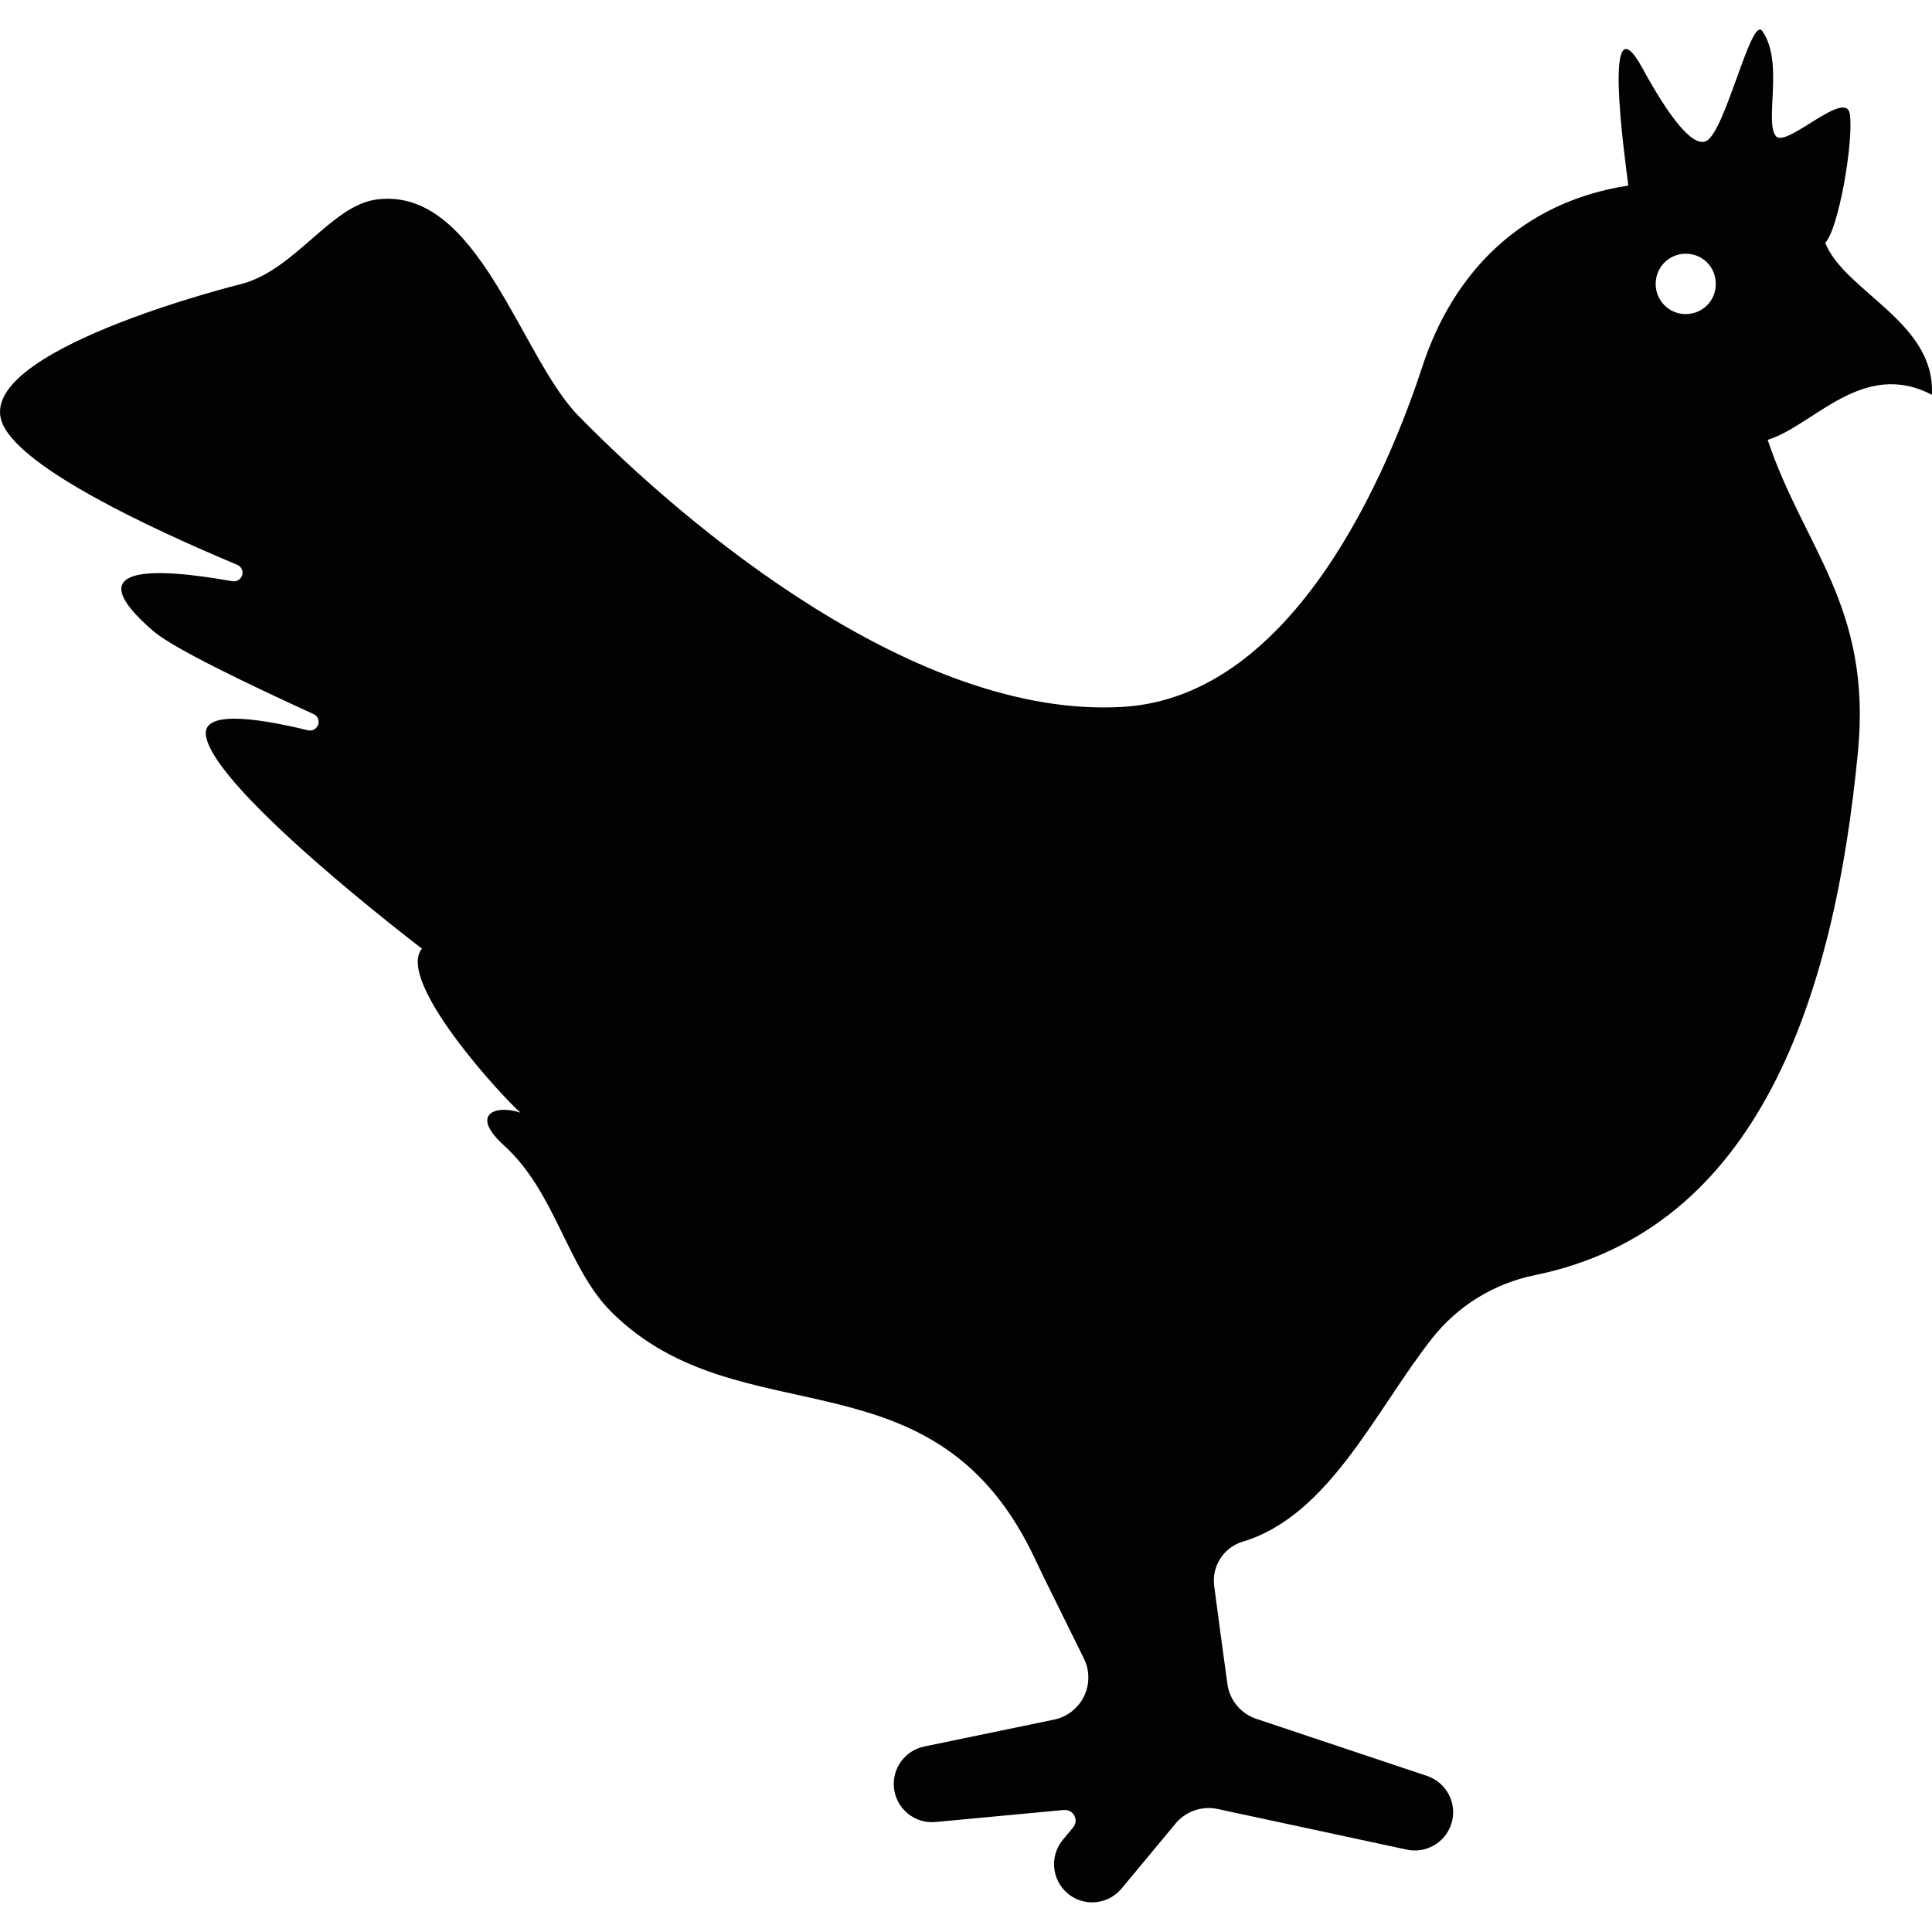
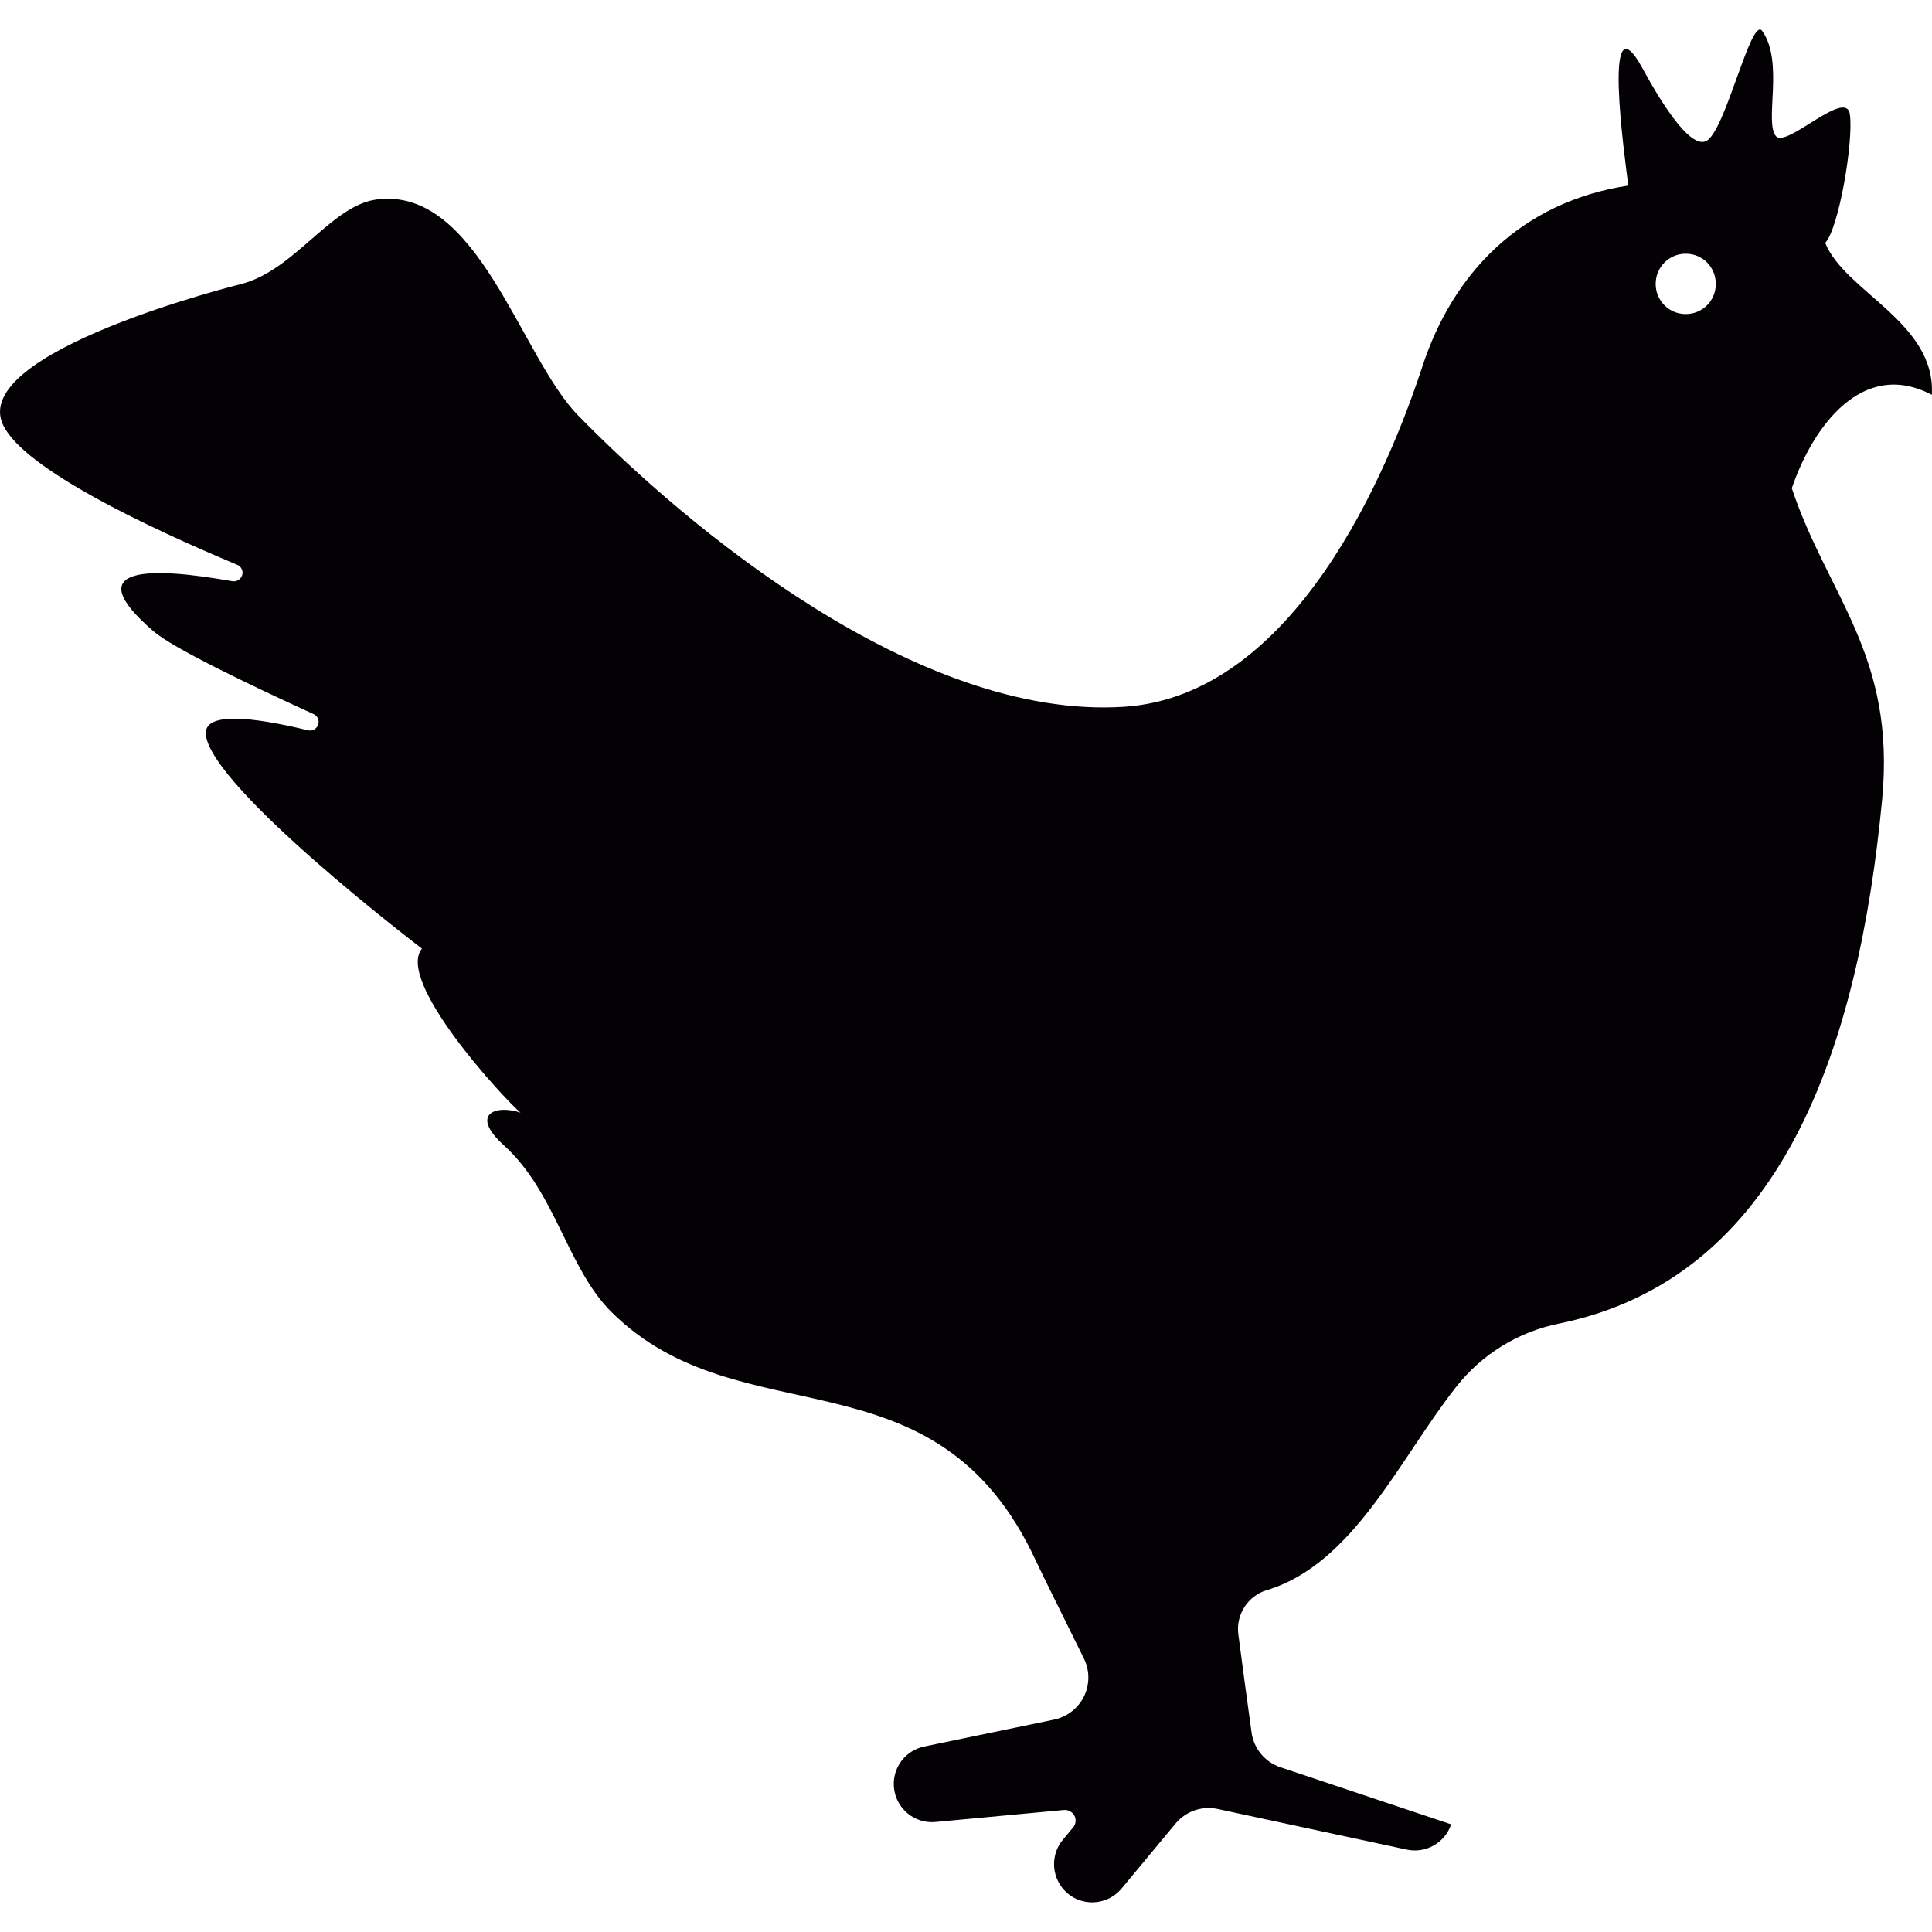
<svg xmlns="http://www.w3.org/2000/svg" height="800px" width="800px" version="1.1" id="Capa_1" viewBox="0 0 25.289 25.289" xml:space="preserve">
  <g>
-     <path style="fill:#030104;" d="M25.287,5.168c0.053-0.948-1.138-1.348-1.396-1.989c0.177-0.183,0.373-1.325,0.323-1.683   c-0.049-0.346-0.829,0.445-0.967,0.287c-0.157-0.183,0.109-0.971-0.18-1.377c-0.147-0.207-0.483,1.327-0.737,1.442   c-0.183,0.082-0.502-0.351-0.828-0.95c-0.533-0.979-0.239,1.129-0.188,1.531c-1.413,0.216-2.298,1.153-2.696,2.369   c-0.438,1.337-1.661,4.313-3.911,4.454c-2.703,0.17-5.718-2.358-7.14-3.814C6.81,4.665,6.257,2.439,4.931,2.611   C4.332,2.689,3.861,3.535,3.16,3.717c0,0-3.6,0.889-3.115,1.856c0.286,0.569,1.859,1.316,3.06,1.82   C3.158,7.414,3.187,7.474,3.17,7.528c-0.017,0.056-0.072,0.089-0.128,0.08c-1.03-0.183-2.054-0.222-1.03,0.657   C2.265,8.482,3.214,8.94,4.104,9.347c0.053,0.023,0.08,0.084,0.06,0.139C4.145,9.541,4.088,9.573,4.031,9.559   C3.31,9.384,2.655,9.308,2.695,9.623c0.089,0.71,2.828,2.794,2.828,2.794c-0.347,0.426,1.065,1.955,1.29,2.147   c-0.324-0.108-0.673,0.016-0.214,0.431c0.676,0.614,0.826,1.604,1.404,2.178c1.699,1.689,4.248,0.415,5.561,3.267   c0.068,0.148,0.367,0.747,0.624,1.27c0.077,0.156,0.077,0.339,0.001,0.495c-0.077,0.156-0.222,0.269-0.392,0.304l-1.699,0.352   c-0.247,0.051-0.421,0.28-0.397,0.537c0.026,0.274,0.27,0.478,0.545,0.451l1.68-0.157c0.056-0.005,0.11,0.024,0.137,0.074   s0.02,0.111-0.017,0.155l-0.134,0.161c-0.176,0.212-0.147,0.527,0.065,0.704c0.093,0.077,0.206,0.115,0.319,0.115   c0.144,0,0.285-0.062,0.385-0.181l0.707-0.851c0.134-0.161,0.346-0.234,0.551-0.19l2.476,0.532c0.246,0.053,0.498-0.087,0.58-0.331   c0.088-0.262-0.054-0.546-0.316-0.634l-2.234-0.747c-0.203-0.067-0.351-0.246-0.379-0.458c-0.054-0.398-0.124-0.9-0.173-1.284   c-0.033-0.258,0.125-0.502,0.373-0.577c1.134-0.34,1.741-1.725,2.477-2.658c0.337-0.43,0.813-0.722,1.348-0.831   c2.928-0.597,3.921-3.638,4.229-6.854c0.182-1.898-0.71-2.667-1.182-4.08C23.731,5.579,24.381,4.692,25.287,5.168z M22.065,4.111   c-0.218,0-0.393-0.176-0.393-0.394c0-0.22,0.176-0.396,0.393-0.396c0.223,0,0.394,0.176,0.394,0.396   C22.459,3.935,22.287,4.111,22.065,4.111z" />
+     <path style="fill:#030104;" d="M25.287,5.168c0.053-0.948-1.138-1.348-1.396-1.989c0.177-0.183,0.373-1.325,0.323-1.683   c-0.049-0.346-0.829,0.445-0.967,0.287c-0.157-0.183,0.109-0.971-0.18-1.377c-0.147-0.207-0.483,1.327-0.737,1.442   c-0.183,0.082-0.502-0.351-0.828-0.95c-0.533-0.979-0.239,1.129-0.188,1.531c-1.413,0.216-2.298,1.153-2.696,2.369   c-0.438,1.337-1.661,4.313-3.911,4.454c-2.703,0.17-5.718-2.358-7.14-3.814C6.81,4.665,6.257,2.439,4.931,2.611   C4.332,2.689,3.861,3.535,3.16,3.717c0,0-3.6,0.889-3.115,1.856c0.286,0.569,1.859,1.316,3.06,1.82   C3.158,7.414,3.187,7.474,3.17,7.528c-0.017,0.056-0.072,0.089-0.128,0.08c-1.03-0.183-2.054-0.222-1.03,0.657   C2.265,8.482,3.214,8.94,4.104,9.347c0.053,0.023,0.08,0.084,0.06,0.139C4.145,9.541,4.088,9.573,4.031,9.559   C3.31,9.384,2.655,9.308,2.695,9.623c0.089,0.71,2.828,2.794,2.828,2.794c-0.347,0.426,1.065,1.955,1.29,2.147   c-0.324-0.108-0.673,0.016-0.214,0.431c0.676,0.614,0.826,1.604,1.404,2.178c1.699,1.689,4.248,0.415,5.561,3.267   c0.068,0.148,0.367,0.747,0.624,1.27c0.077,0.156,0.077,0.339,0.001,0.495c-0.077,0.156-0.222,0.269-0.392,0.304l-1.699,0.352   c-0.247,0.051-0.421,0.28-0.397,0.537c0.026,0.274,0.27,0.478,0.545,0.451l1.68-0.157c0.056-0.005,0.11,0.024,0.137,0.074   s0.02,0.111-0.017,0.155l-0.134,0.161c-0.176,0.212-0.147,0.527,0.065,0.704c0.093,0.077,0.206,0.115,0.319,0.115   c0.144,0,0.285-0.062,0.385-0.181l0.707-0.851c0.134-0.161,0.346-0.234,0.551-0.19l2.476,0.532c0.246,0.053,0.498-0.087,0.58-0.331   l-2.234-0.747c-0.203-0.067-0.351-0.246-0.379-0.458c-0.054-0.398-0.124-0.9-0.173-1.284   c-0.033-0.258,0.125-0.502,0.373-0.577c1.134-0.34,1.741-1.725,2.477-2.658c0.337-0.43,0.813-0.722,1.348-0.831   c2.928-0.597,3.921-3.638,4.229-6.854c0.182-1.898-0.71-2.667-1.182-4.08C23.731,5.579,24.381,4.692,25.287,5.168z M22.065,4.111   c-0.218,0-0.393-0.176-0.393-0.394c0-0.22,0.176-0.396,0.393-0.396c0.223,0,0.394,0.176,0.394,0.396   C22.459,3.935,22.287,4.111,22.065,4.111z" />
  </g>
</svg>